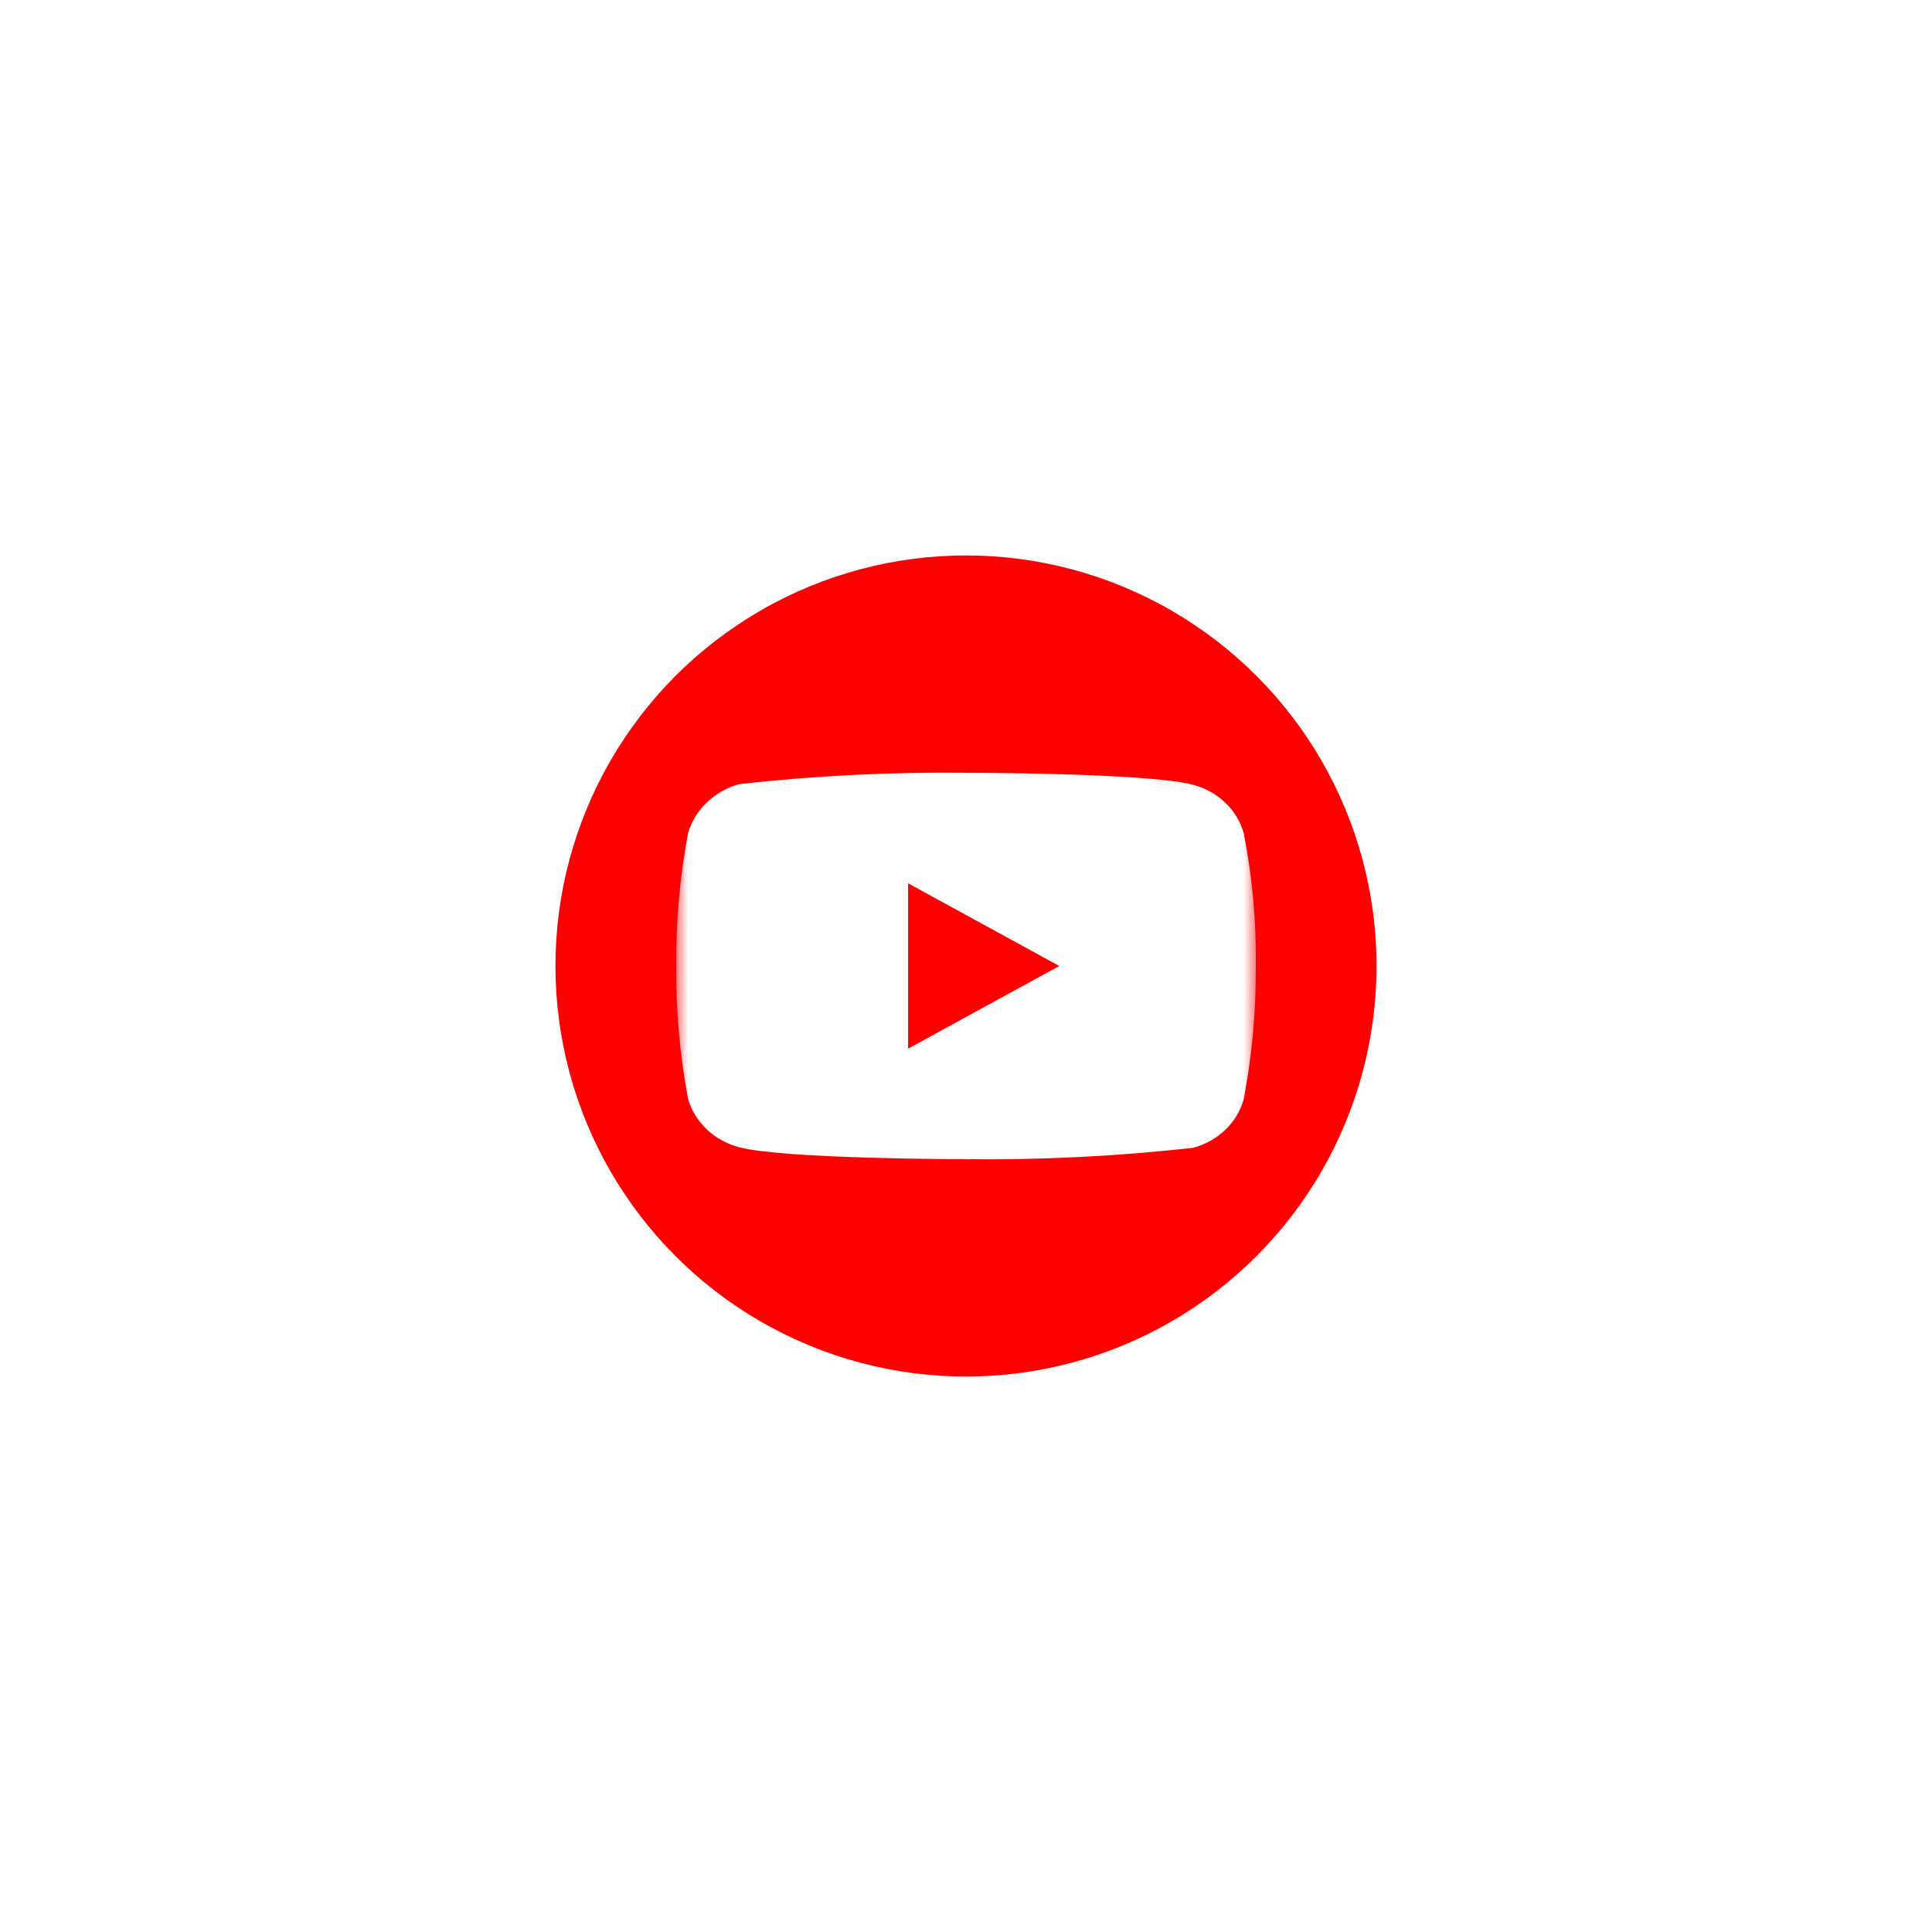
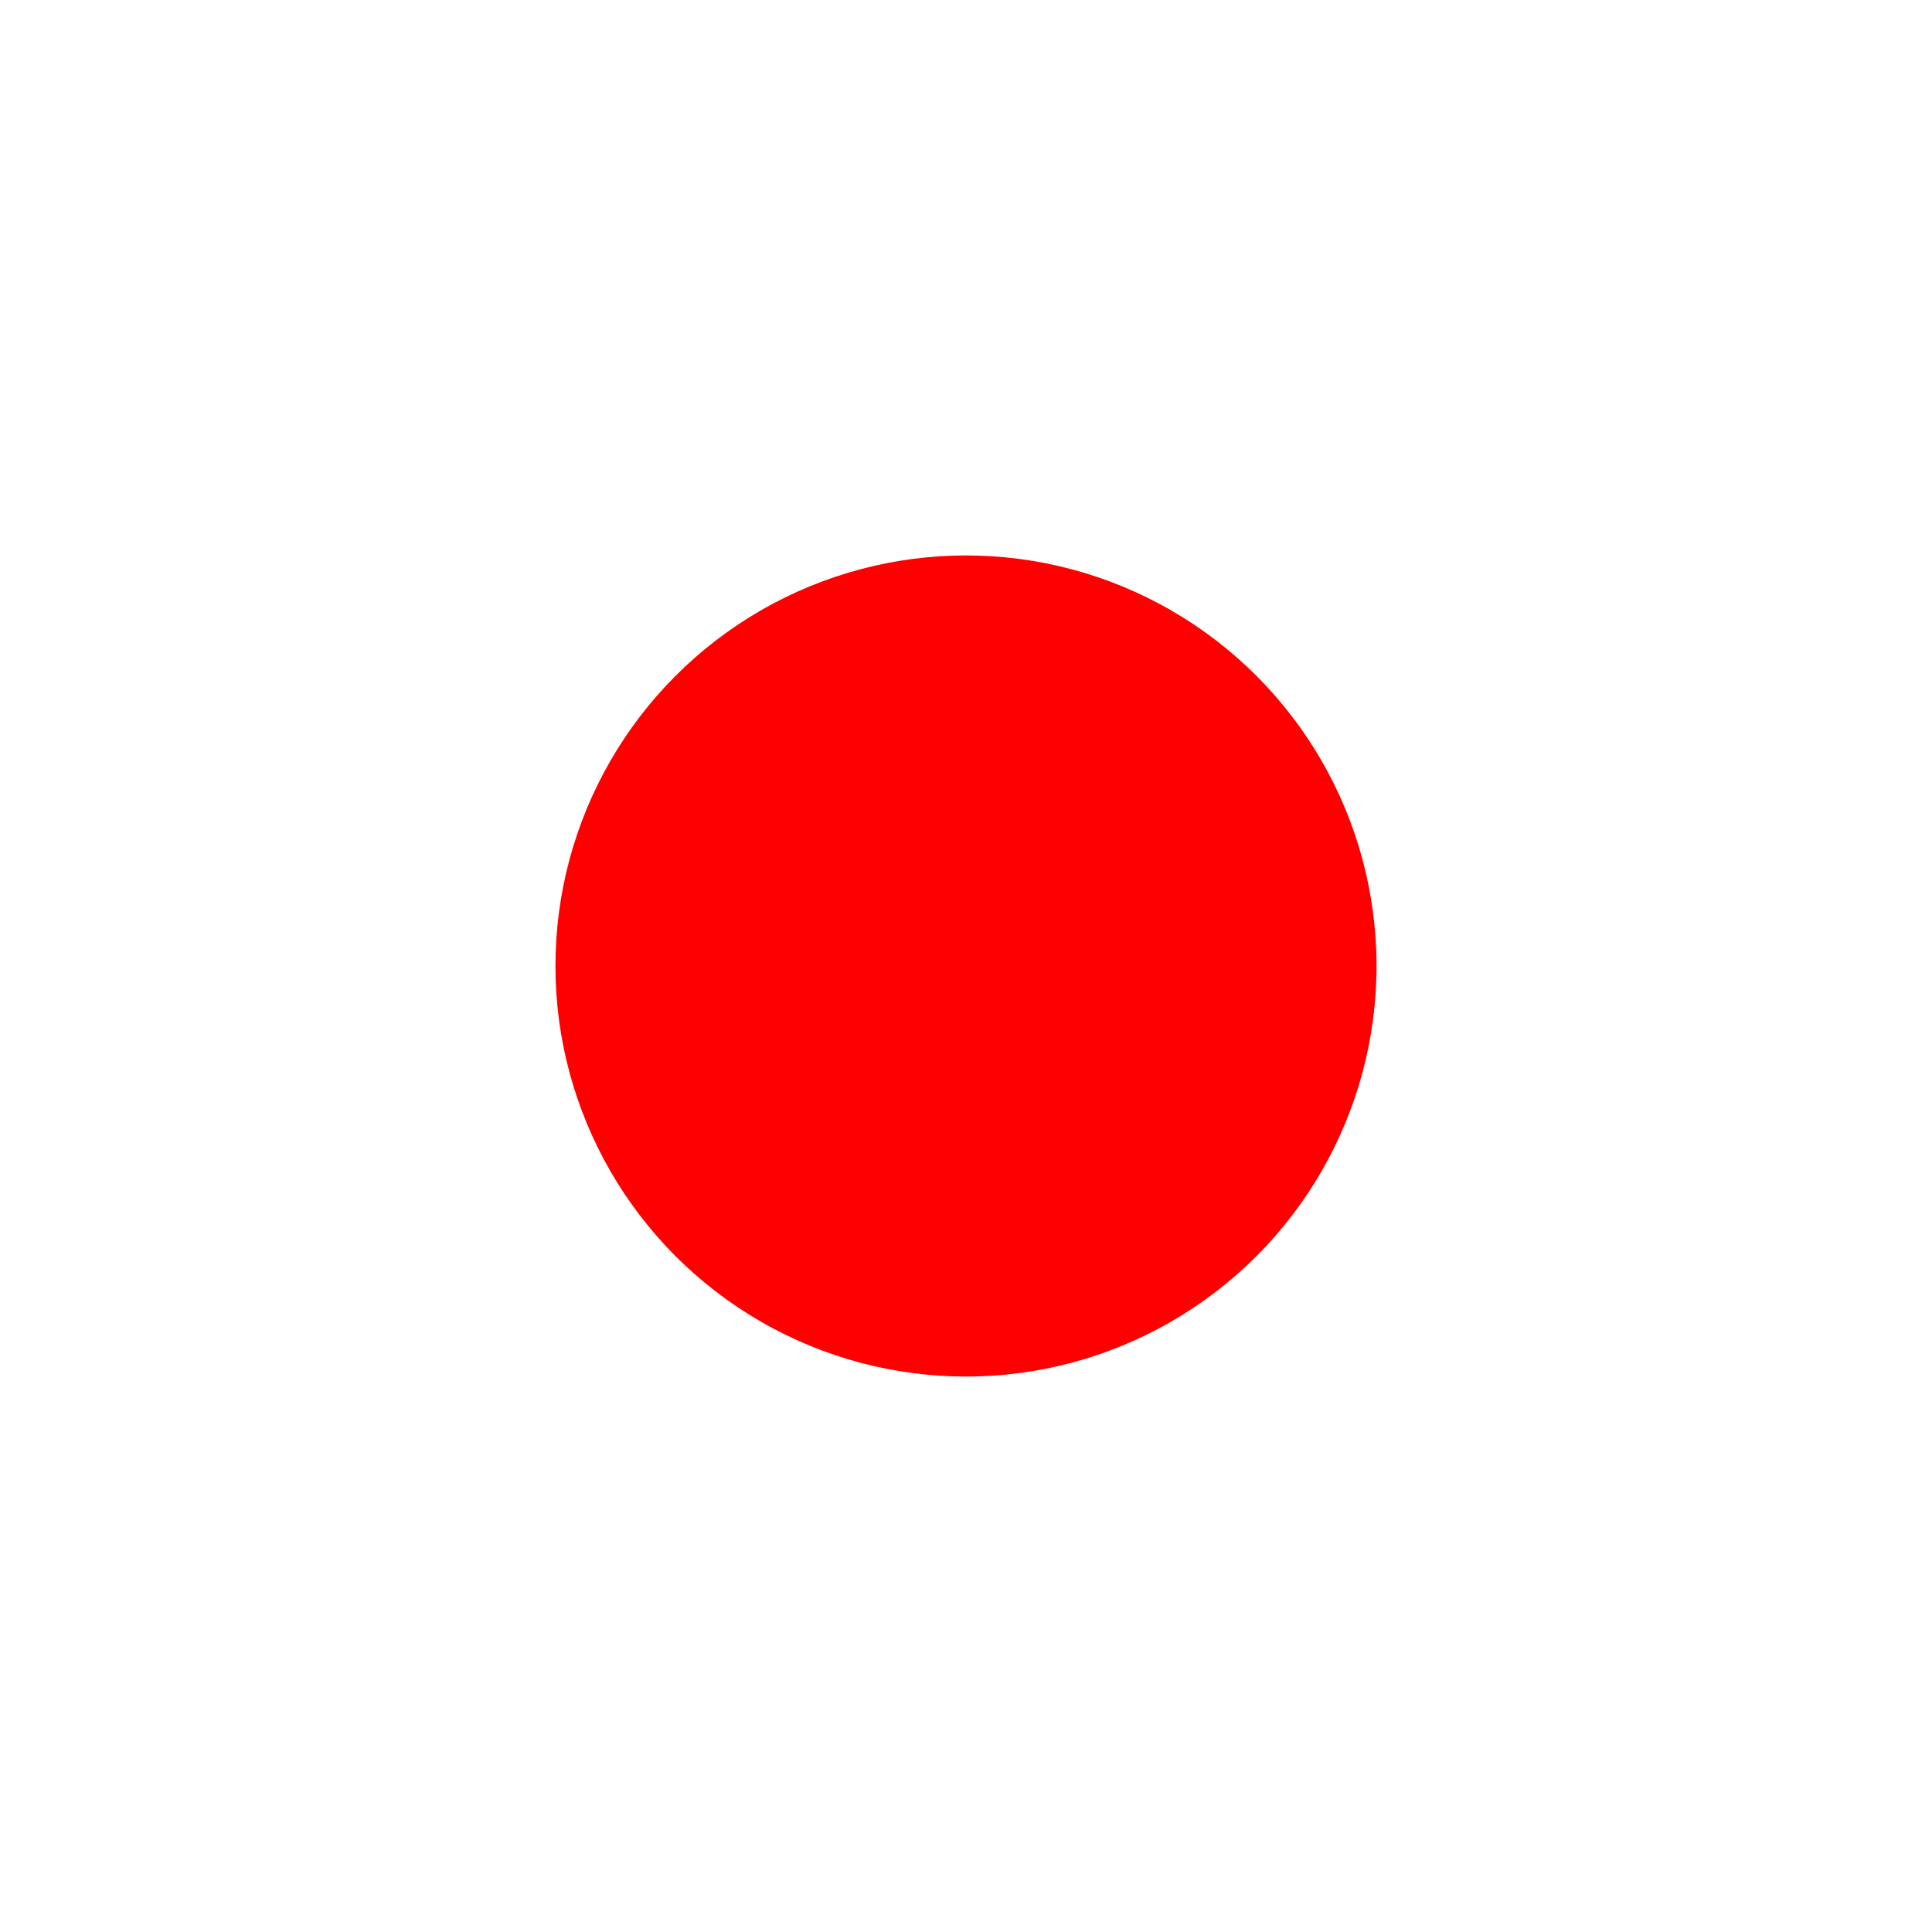
<svg xmlns="http://www.w3.org/2000/svg" width="80" height="80" viewBox="0 0 80 80" fill="none">
  <g filter="url(#filter0_f_7225_7384)">
    <circle cx="40" cy="40" r="17" fill="#FF0000" />
  </g>
  <g clip-path="url(#clip0_7225_7384)">
    <mask id="mask0_7225_7384" style="mask-type:luminance" maskUnits="userSpaceOnUse" x="28" y="28" width="24" height="24">
-       <path d="M28 28H52V52H28V28Z" fill="white" />
-     </mask>
+       </mask>
    <g mask="url(#mask0_7225_7384)">
      <path d="M51.5 34.506C51.364 34.021 51.099 33.582 50.734 33.236C50.358 32.879 49.897 32.624 49.396 32.494C47.518 31.999 39.994 31.999 39.994 31.999C36.857 31.963 33.721 32.12 30.604 32.469C30.102 32.608 29.642 32.869 29.266 33.229C28.896 33.585 28.628 34.024 28.488 34.505C28.151 36.317 27.988 38.156 28 39.999C27.988 41.84 28.151 43.679 28.488 45.493C28.625 45.972 28.892 46.409 29.263 46.762C29.634 47.115 30.096 47.37 30.604 47.505C32.507 47.999 39.994 47.999 39.994 47.999C43.134 48.035 46.274 47.878 49.396 47.529C49.897 47.4 50.358 47.144 50.734 46.787C51.099 46.441 51.363 46.002 51.499 45.517C51.844 43.706 52.011 41.866 52 40.022C52.026 38.171 51.858 36.323 51.5 34.506ZM37.602 43.423V36.576L43.862 40L37.602 43.423Z" fill="white" />
    </g>
  </g>
  <defs>
    <filter id="filter0_f_7225_7384" x="0.6" y="0.6" width="78.8" height="78.8" filterUnits="userSpaceOnUse" color-interpolation-filters="sRGB">
      <feFlood flood-opacity="0" result="BackgroundImageFix" />
      <feBlend mode="normal" in="SourceGraphic" in2="BackgroundImageFix" result="shape" />
      <feGaussianBlur stdDeviation="11.2" result="effect1_foregroundBlur_7225_7384" />
    </filter>
    <clipPath id="clip0_7225_7384">
      <rect width="24" height="24" fill="white" transform="translate(28 28)" />
    </clipPath>
  </defs>
</svg>